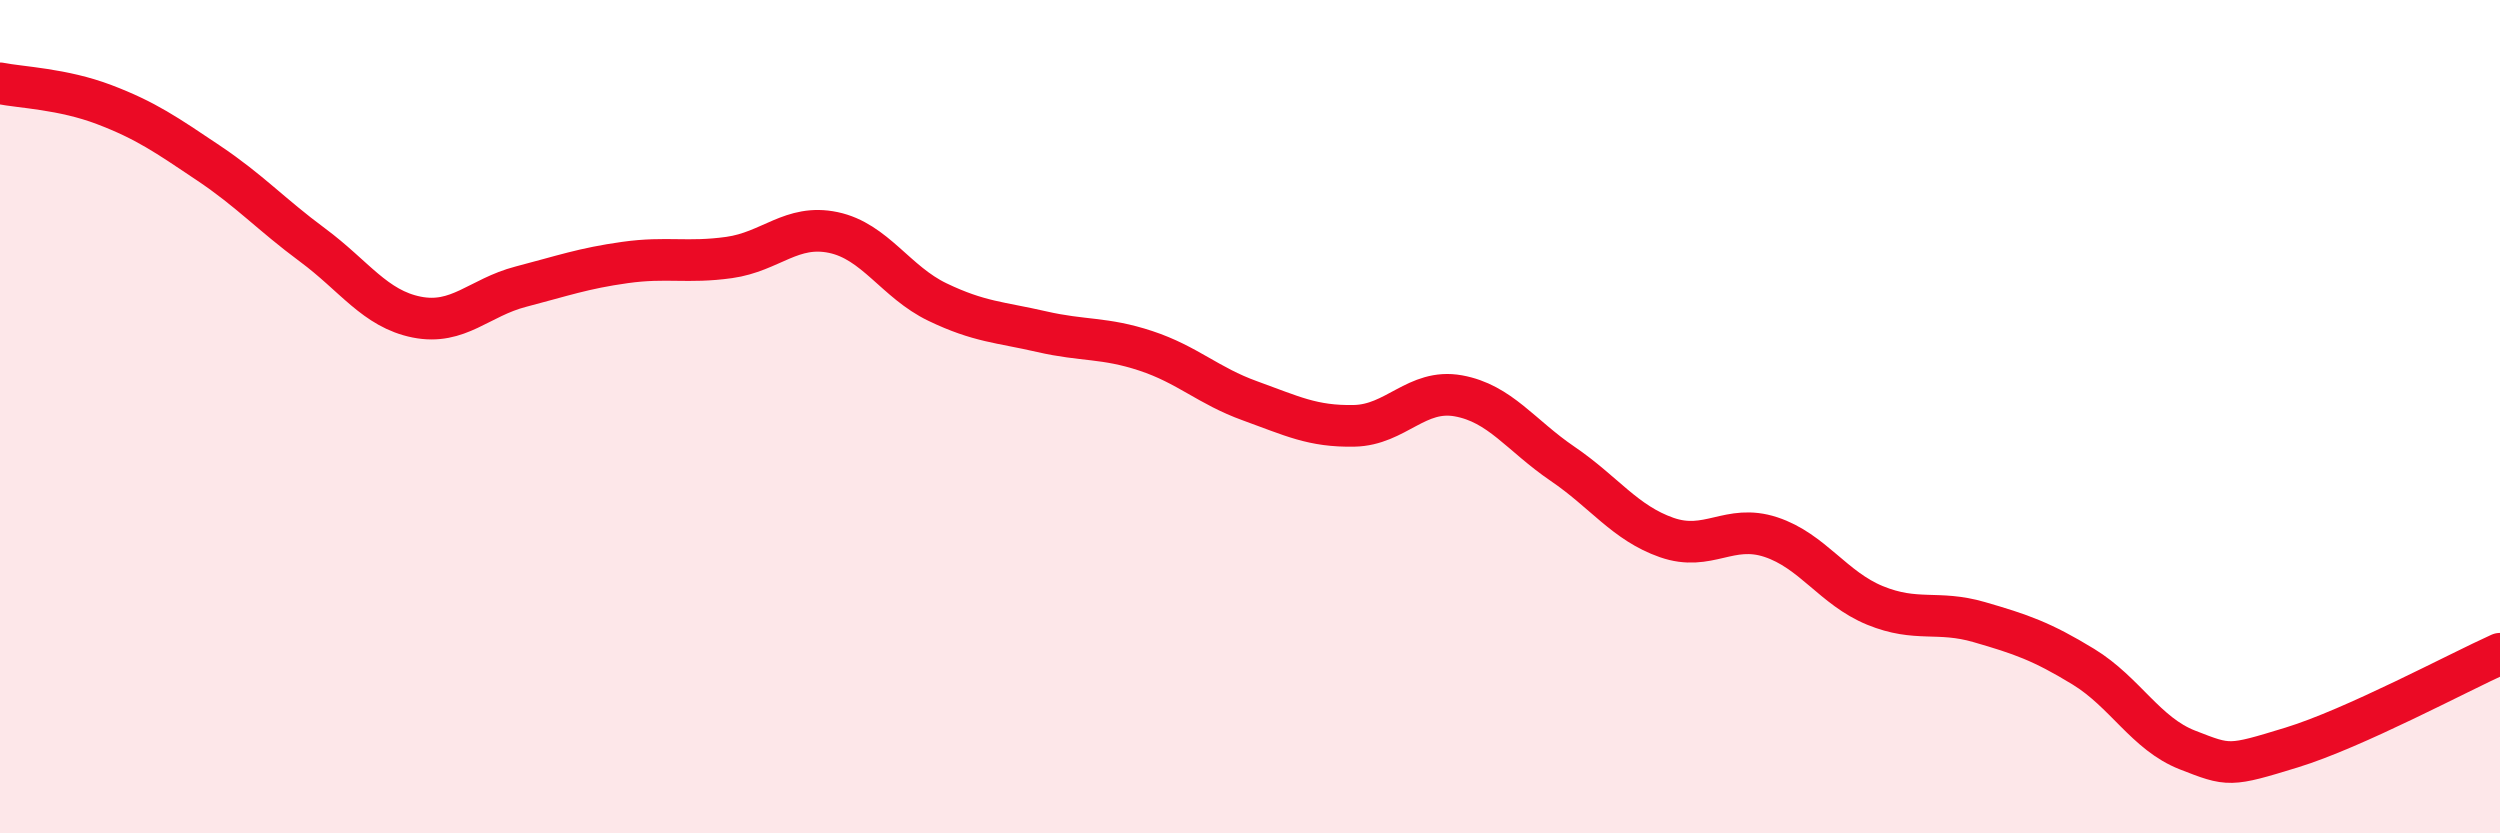
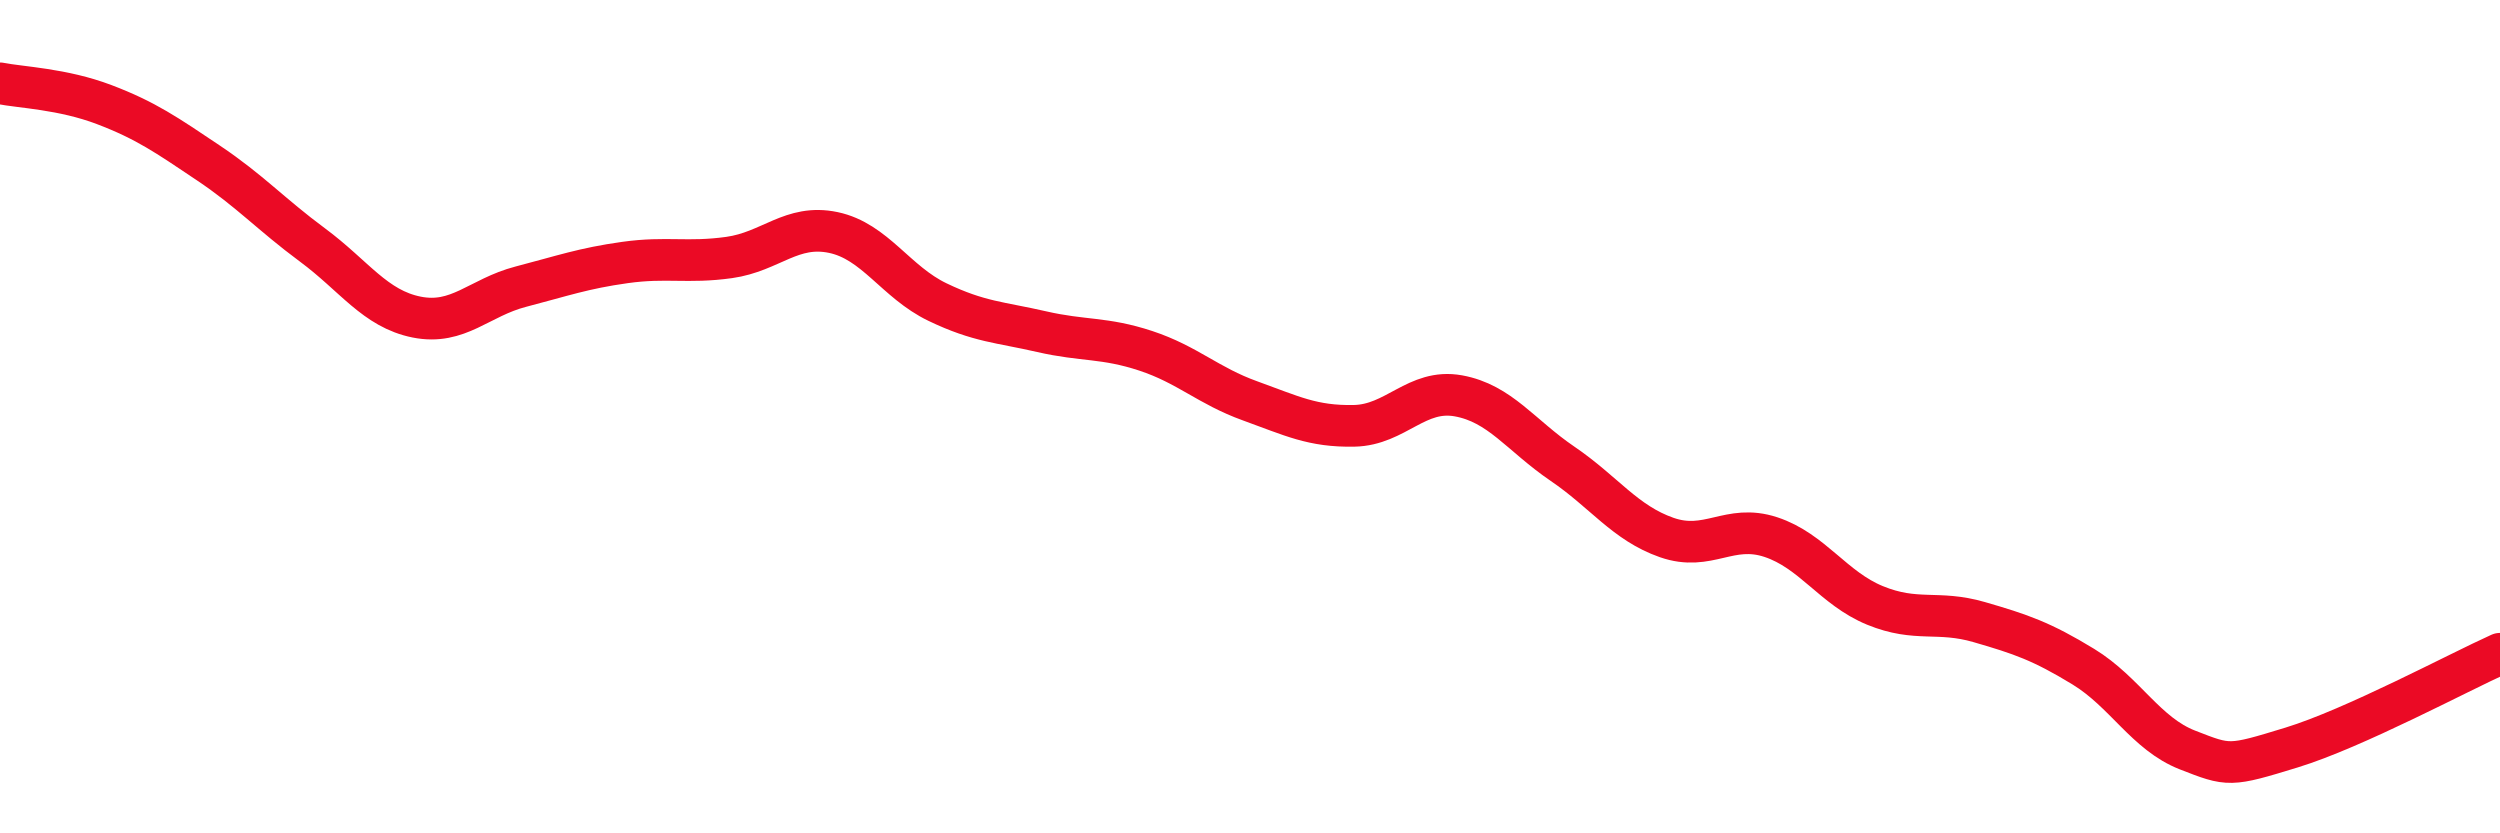
<svg xmlns="http://www.w3.org/2000/svg" width="60" height="20" viewBox="0 0 60 20">
-   <path d="M 0,2 C 0.5,2.1 1.5,2.13 2.5,2.51 C 3.5,2.89 4,3.24 5,3.91 C 6,4.58 6.5,5.14 7.5,5.88 C 8.5,6.62 9,7.41 10,7.61 C 11,7.81 11.5,7.14 12.5,6.88 C 13.5,6.62 14,6.44 15,6.3 C 16,6.16 16.5,6.32 17.5,6.18 C 18.5,6.04 19,5.37 20,5.58 C 21,5.79 21.5,6.77 22.5,7.25 C 23.5,7.73 24,7.73 25,7.96 C 26,8.19 26.5,8.09 27.5,8.42 C 28.5,8.75 29,9.26 30,9.62 C 31,9.98 31.5,10.24 32.5,10.22 C 33.5,10.2 34,9.32 35,9.5 C 36,9.68 36.5,10.45 37.5,11.13 C 38.5,11.81 39,12.55 40,12.9 C 41,13.25 41.5,12.56 42.5,12.89 C 43.5,13.22 44,14.12 45,14.53 C 46,14.94 46.5,14.64 47.5,14.93 C 48.5,15.22 49,15.39 50,16 C 51,16.61 51.5,17.61 52.5,18 C 53.5,18.39 53.5,18.4 55,17.94 C 56.5,17.48 59,16.14 60,15.69L60 20L0 20Z" fill="#EB0A25" opacity="0.1" stroke-linecap="round" stroke-linejoin="round" />
  <path d="M 0,2 C 0.5,2.1 1.5,2.13 2.5,2.51 C 3.5,2.89 4,3.24 5,3.91 C 6,4.58 6.5,5.14 7.5,5.88 C 8.5,6.62 9,7.41 10,7.61 C 11,7.81 11.5,7.14 12.5,6.88 C 13.5,6.62 14,6.44 15,6.3 C 16,6.16 16.5,6.32 17.5,6.18 C 18.5,6.04 19,5.37 20,5.58 C 21,5.79 21.5,6.77 22.5,7.25 C 23.5,7.73 24,7.73 25,7.96 C 26,8.19 26.5,8.09 27.5,8.42 C 28.5,8.75 29,9.26 30,9.62 C 31,9.98 31.5,10.24 32.5,10.22 C 33.5,10.2 34,9.32 35,9.5 C 36,9.68 36.5,10.45 37.5,11.13 C 38.5,11.81 39,12.55 40,12.9 C 41,13.25 41.5,12.56 42.5,12.89 C 43.5,13.22 44,14.12 45,14.53 C 46,14.94 46.5,14.64 47.5,14.93 C 48.5,15.22 49,15.39 50,16 C 51,16.61 51.5,17.61 52.5,18 C 53.5,18.39 53.5,18.4 55,17.94 C 56.5,17.48 59,16.14 60,15.69" stroke="#EB0A25" stroke-width="1" fill="none" stroke-linecap="round" stroke-linejoin="round" />
</svg>